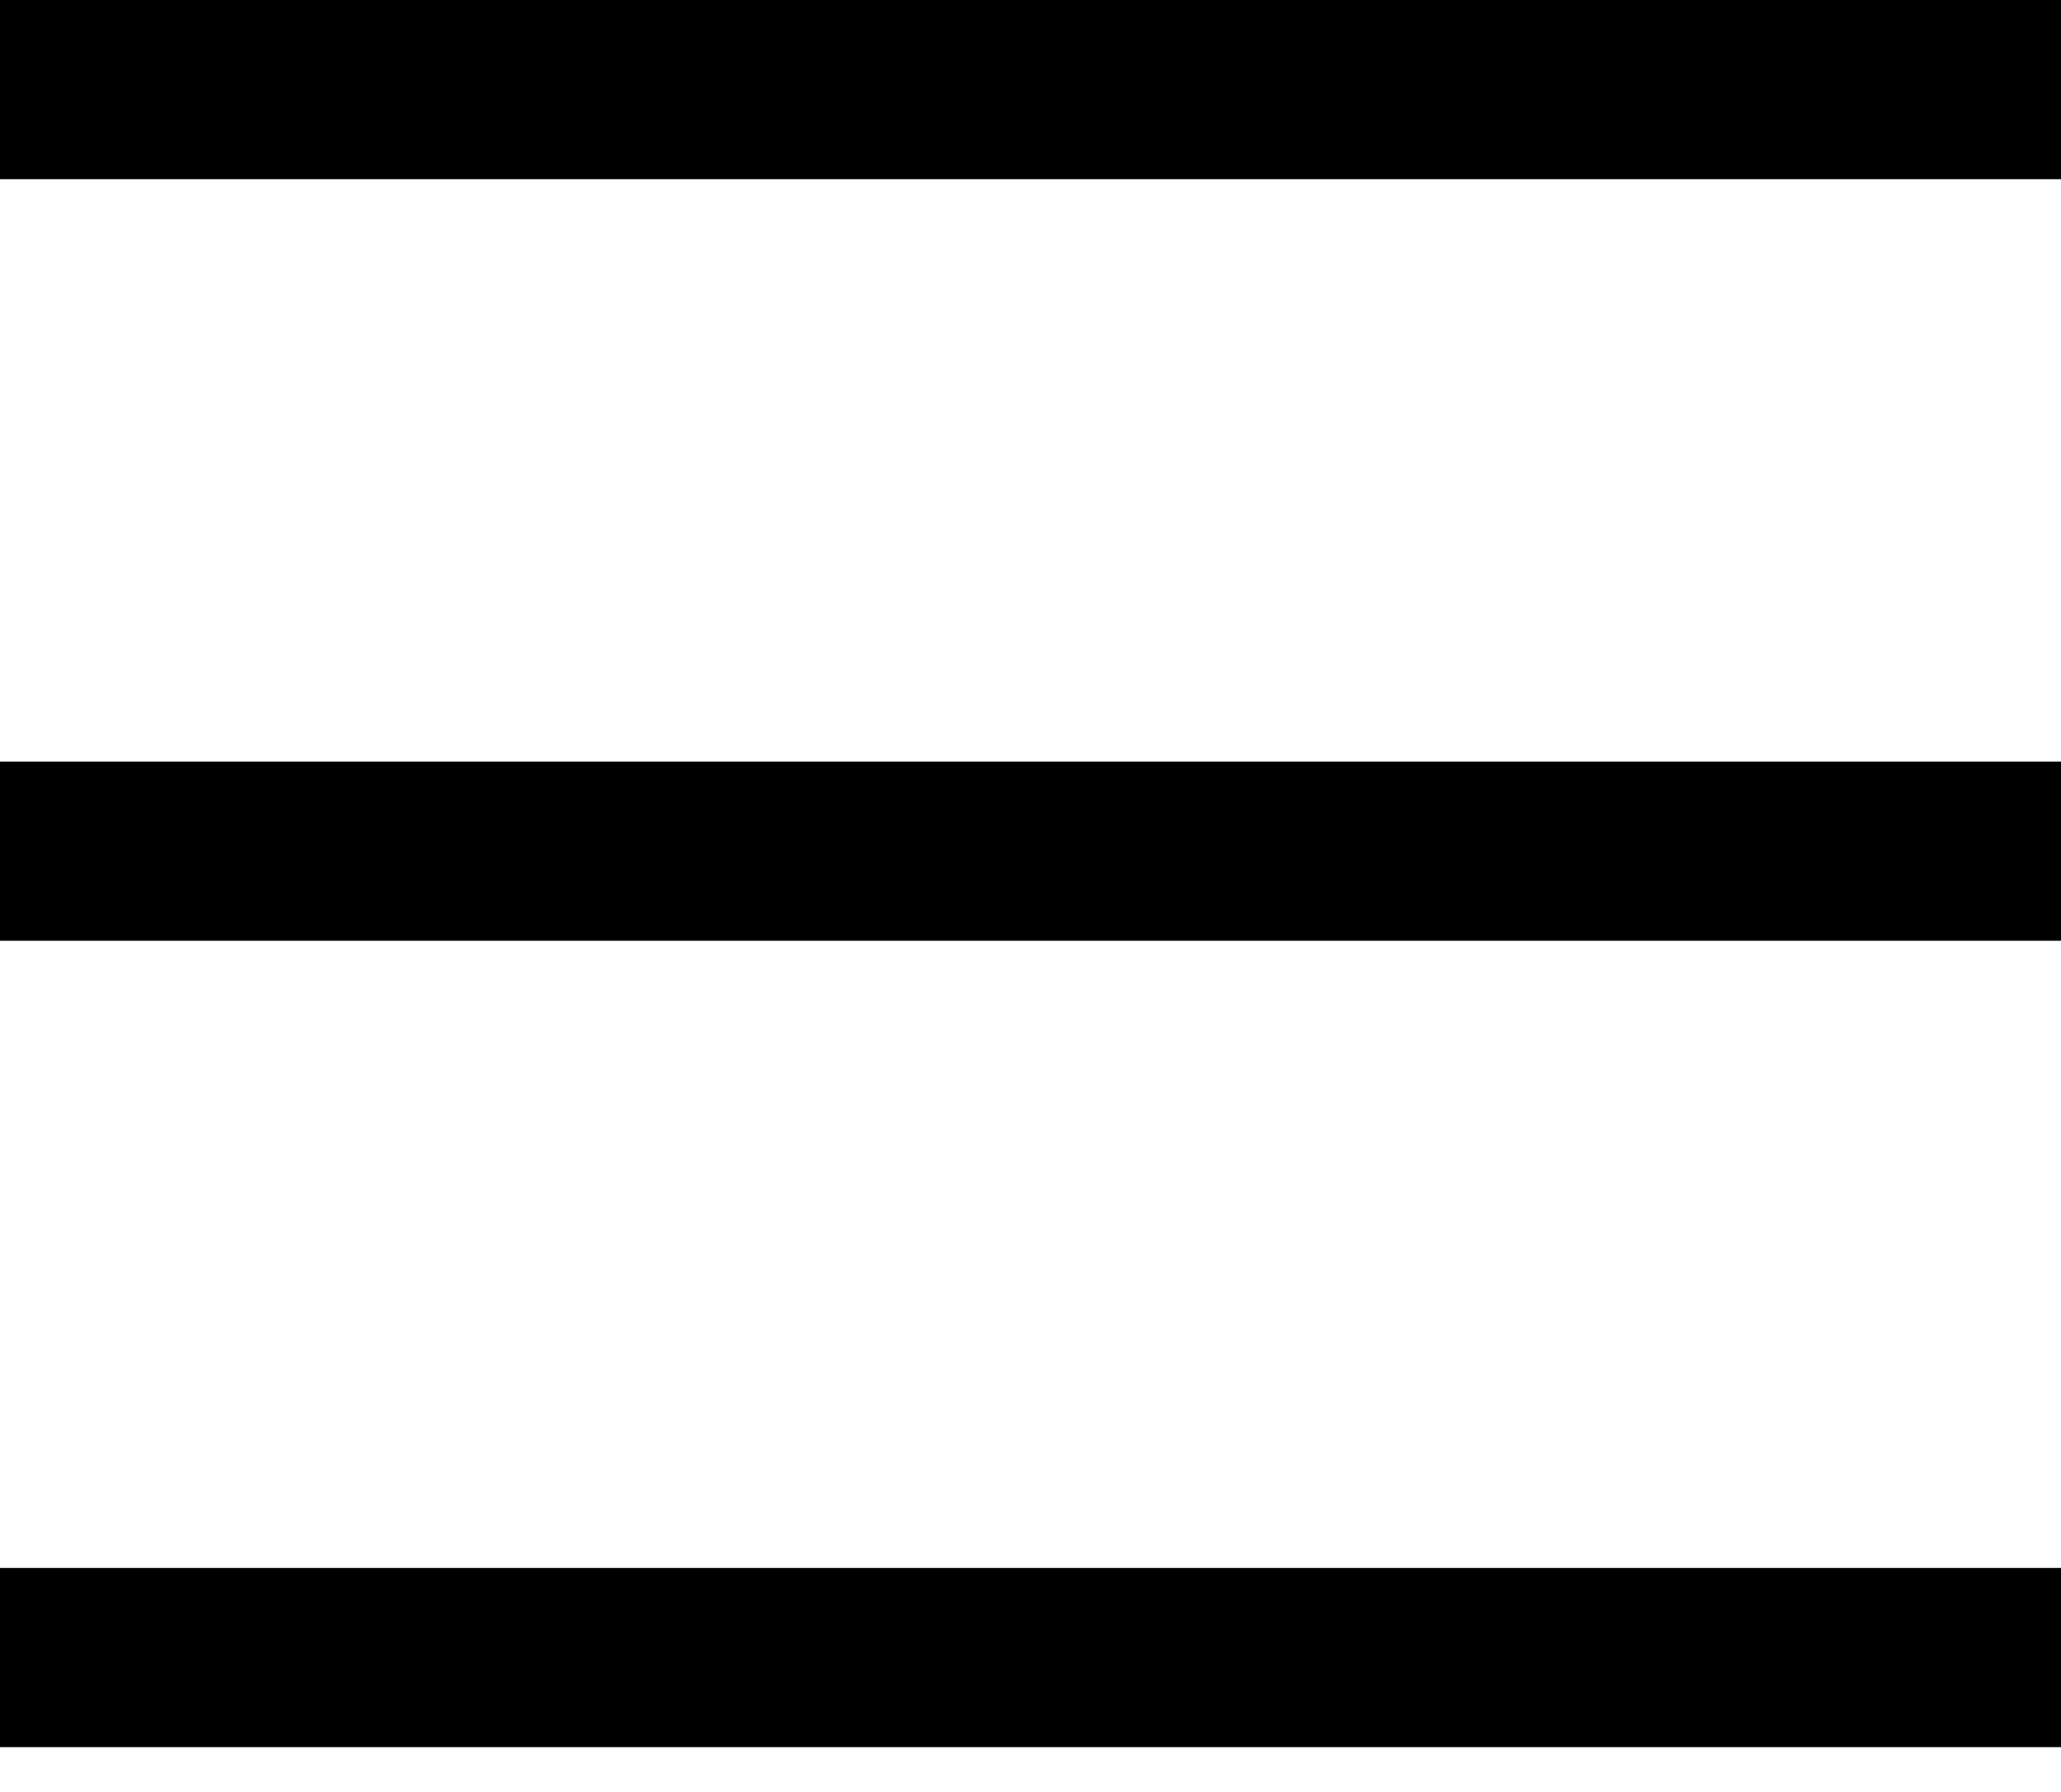
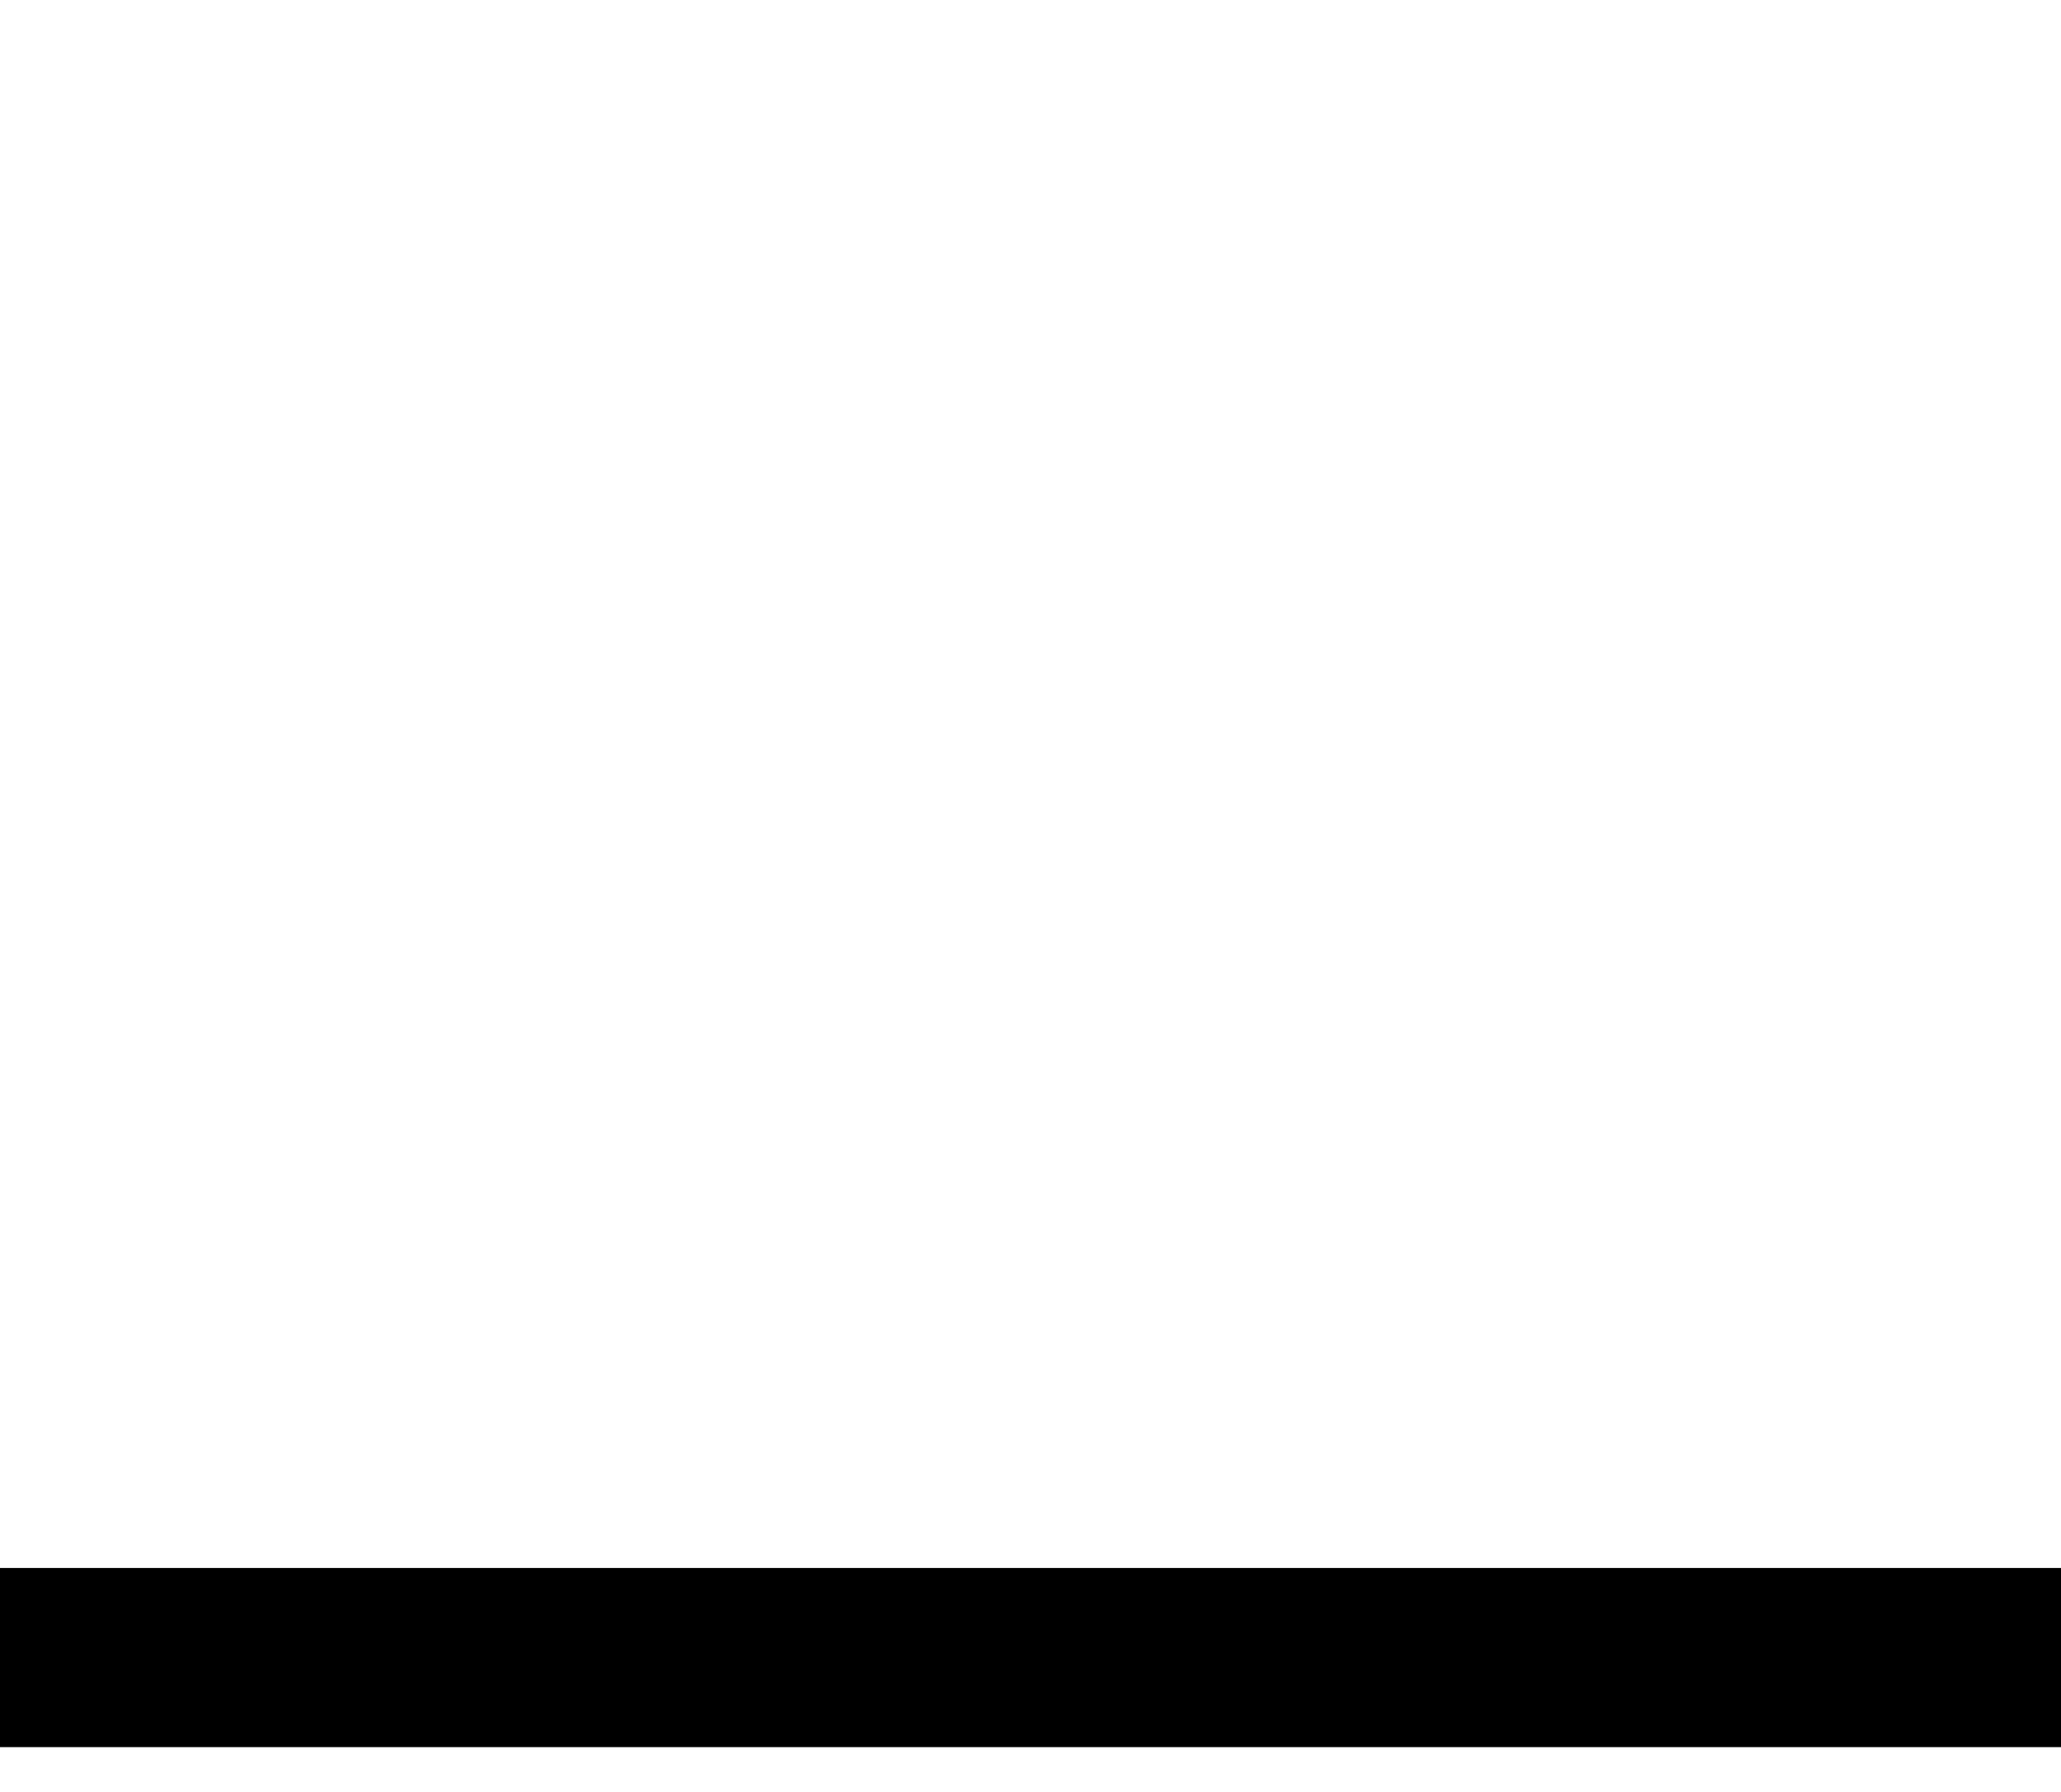
<svg xmlns="http://www.w3.org/2000/svg" width="23" height="20" viewBox="0 0 23 20" fill="none">
  <g id="Group 3">
-     <path id="Vector 41" d="M0 1H23" stroke="black" stroke-width="2" />
-     <path id="Vector 42" d="M0 9.5H23" stroke="black" stroke-width="2" />
    <path id="Vector 43" d="M0 18.5H23" stroke="black" stroke-width="2" />
  </g>
</svg>